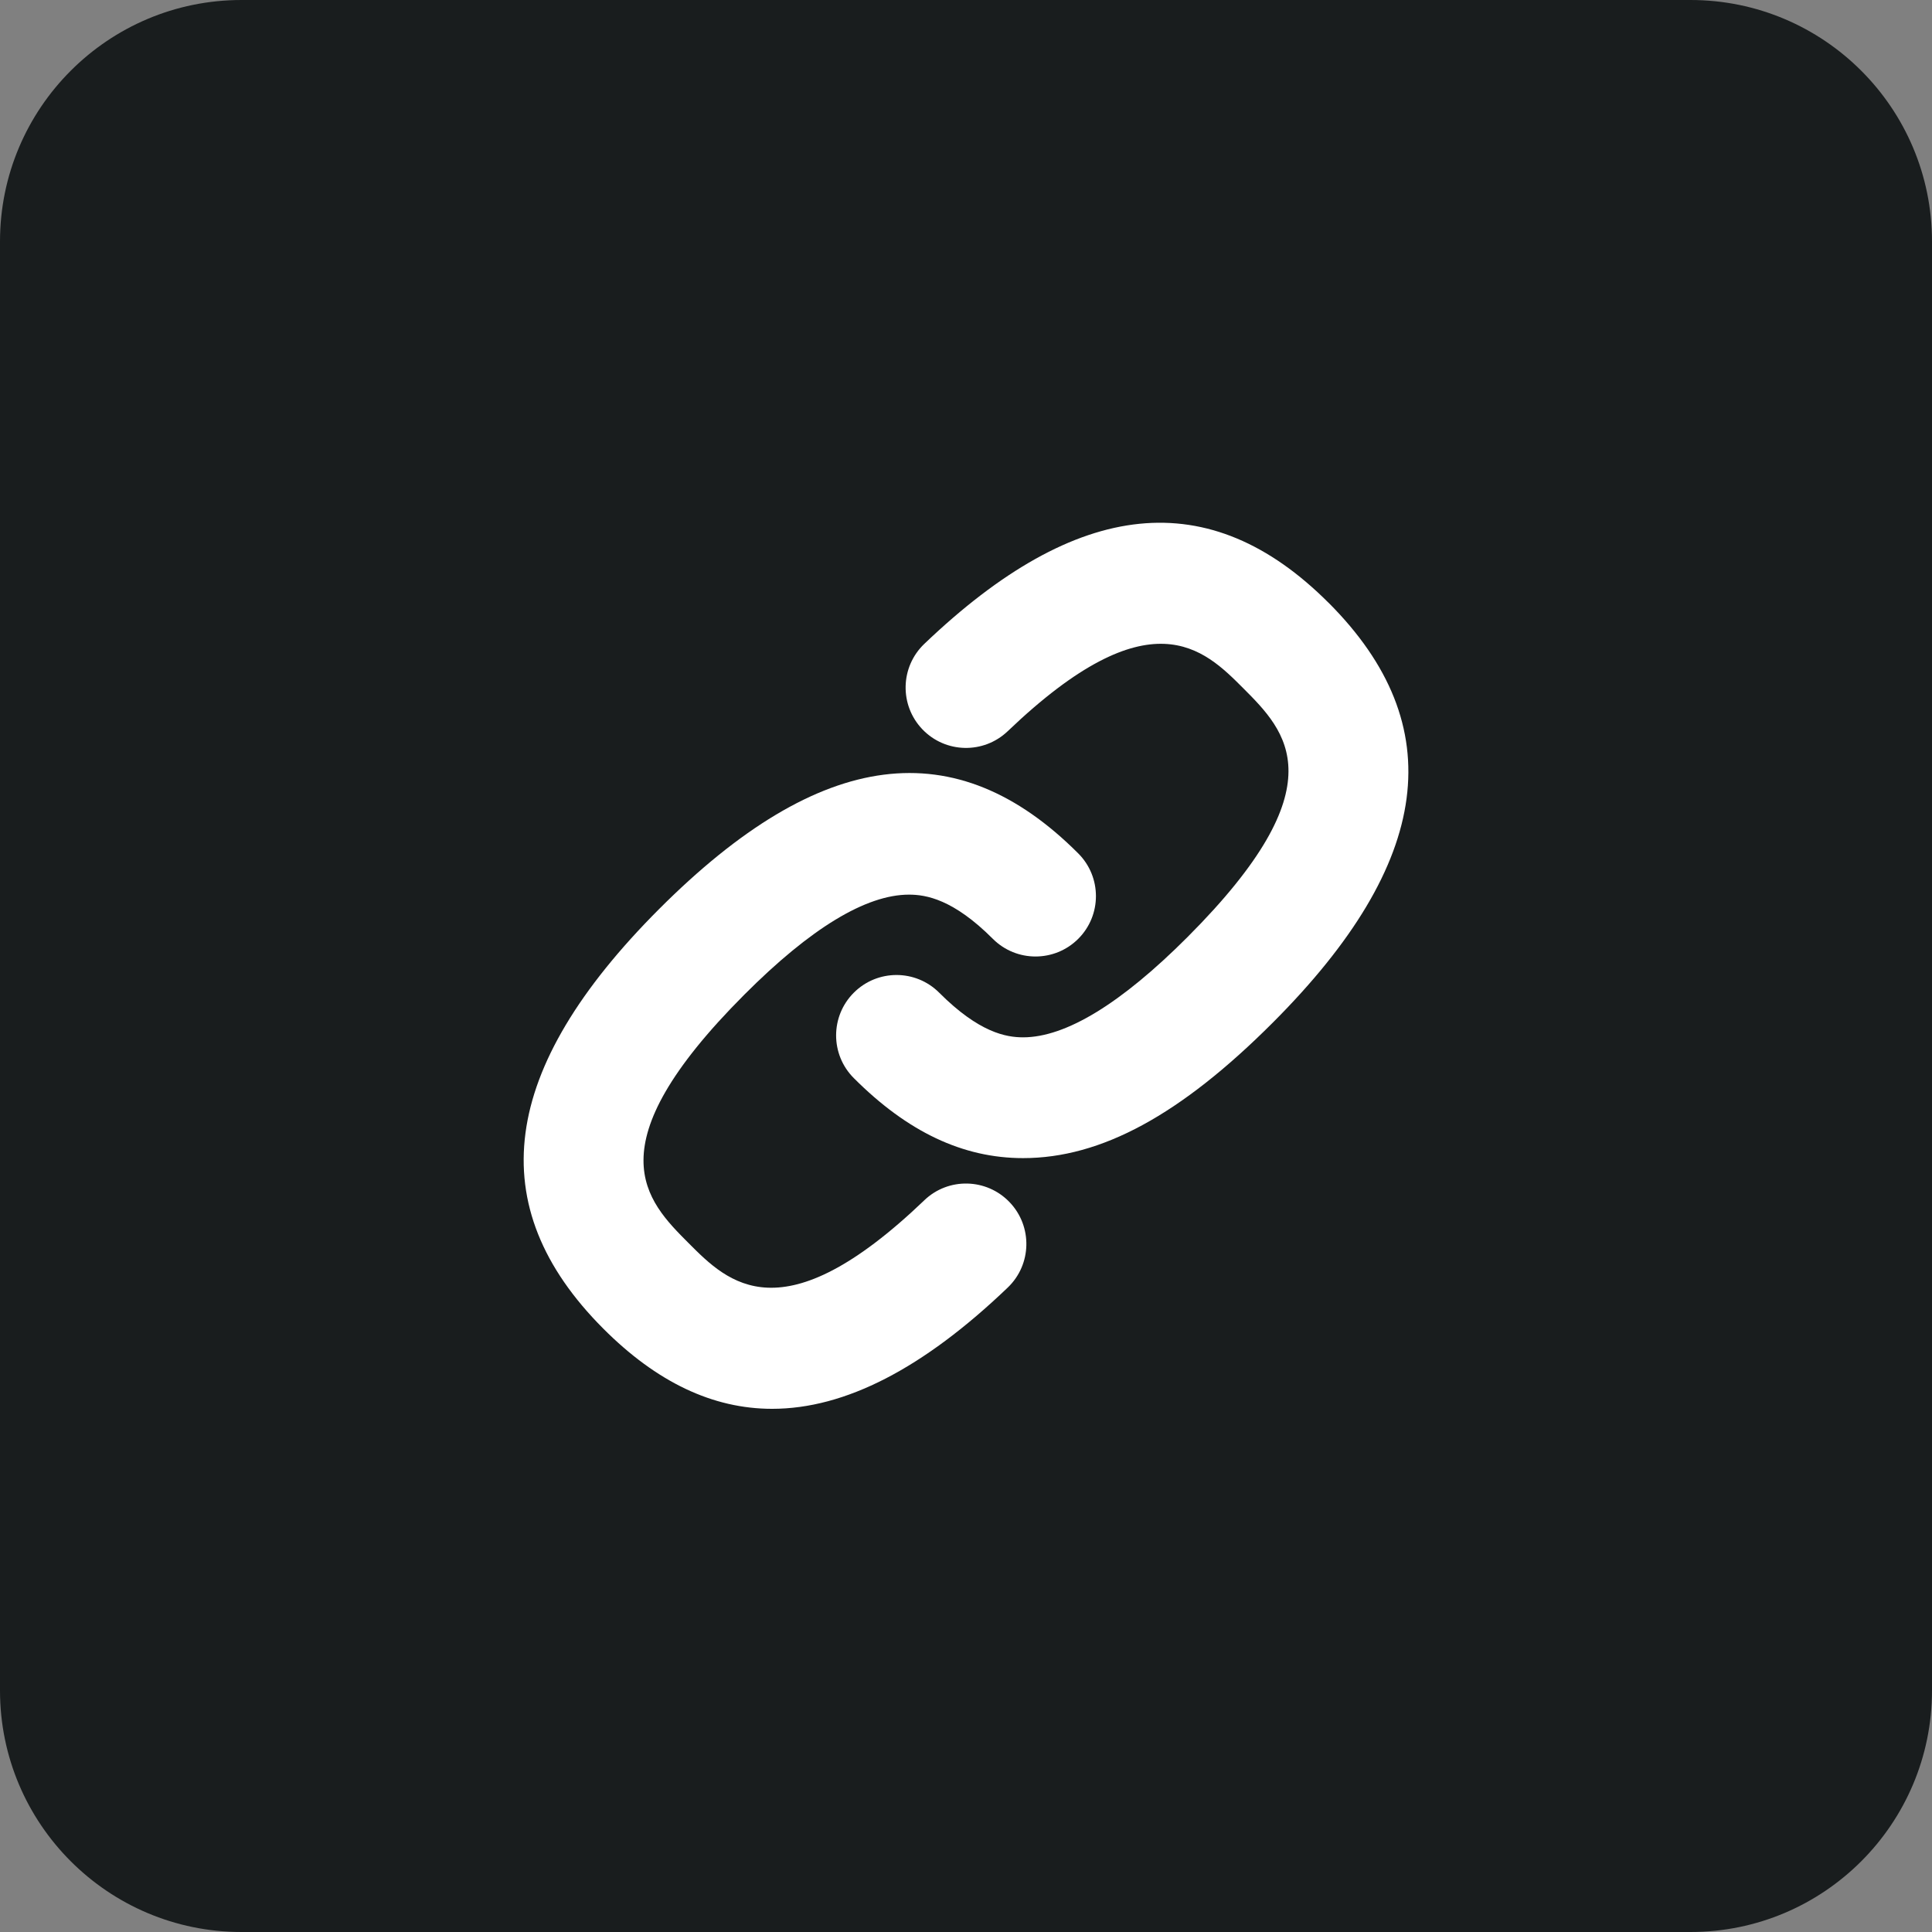
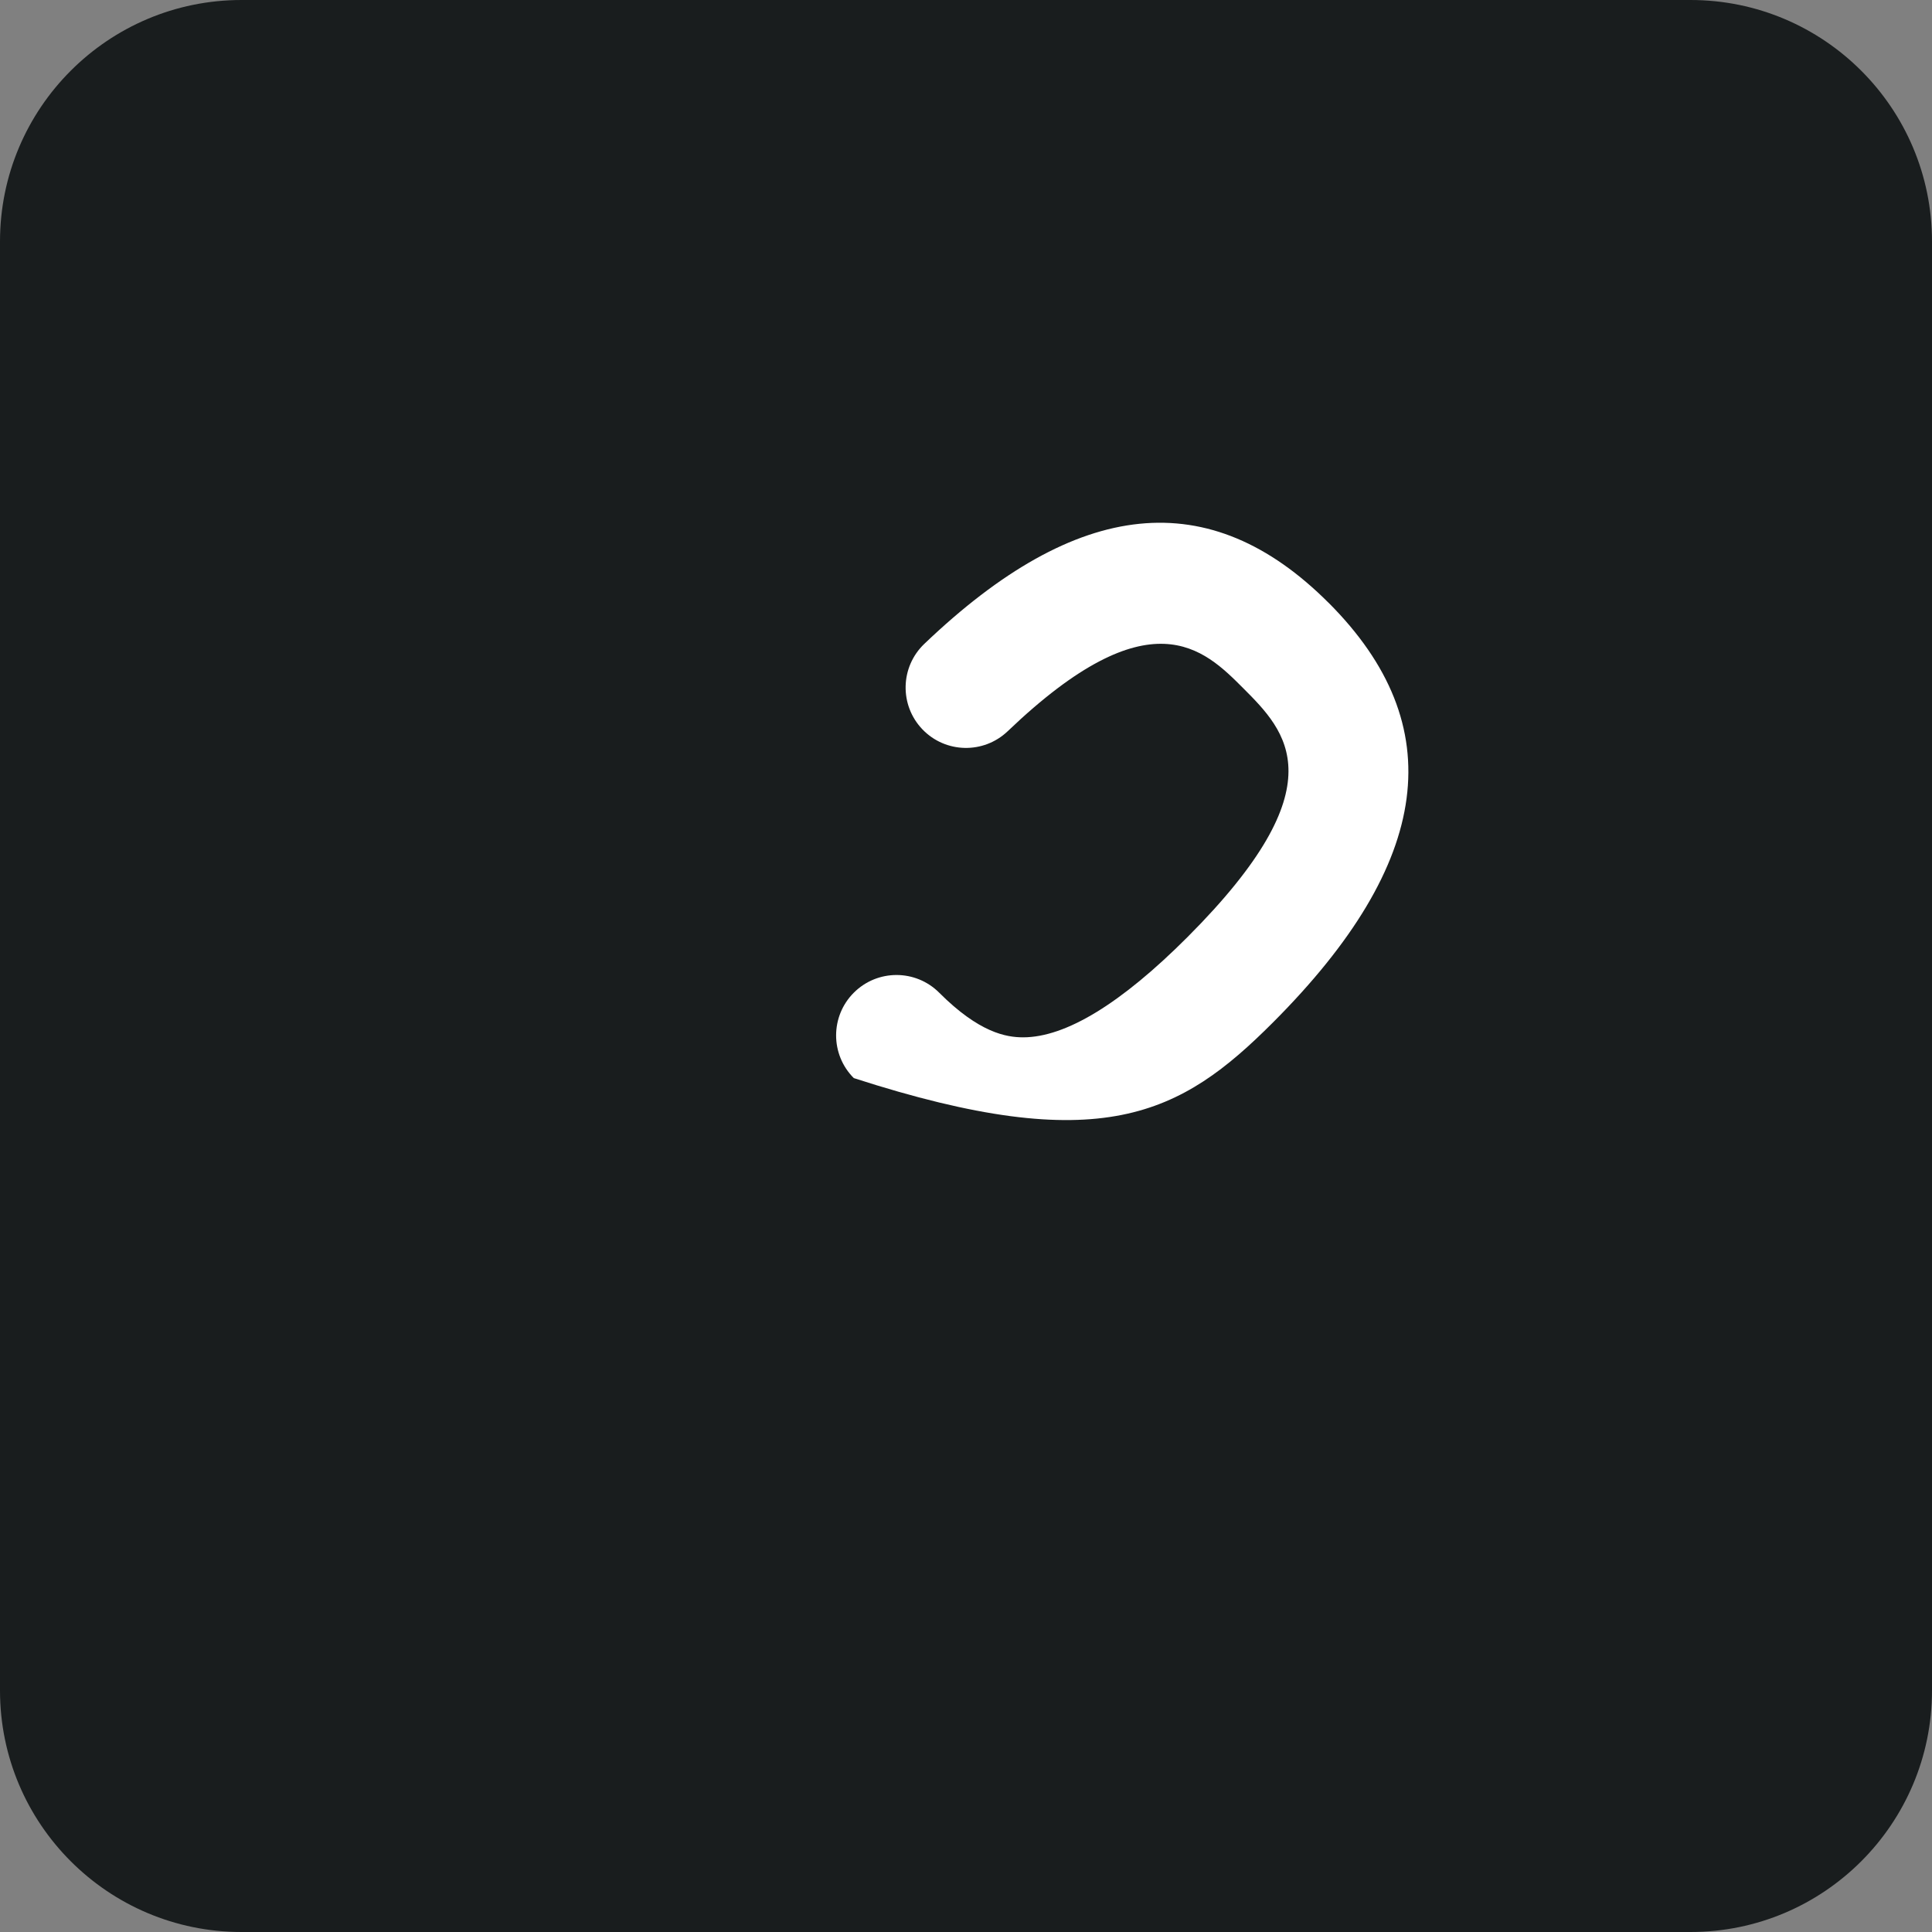
<svg xmlns="http://www.w3.org/2000/svg" width="64" height="64" viewBox="0 0 64 64" fill="none">
  <rect x="0" y="0" width="64" height="64" fill="#808080" stroke="none" />
  <path d="M0 8C0 3.582 3.582 0 8 0H56C60.418 0 64 3.582 64 8V56C64 60.418 60.418 64 56 64H8C3.582 64 0 60.418 0 56V8Z" fill="#191D1E" />
-   <path d="M30.617 39.763C25.903 44.275 24.12 42.492 22.819 41.188C21.395 39.763 19.623 37.989 24.662 32.944C26.853 30.749 28.687 29.636 30.112 29.636C30.676 29.636 31.579 29.788 32.888 31.099C33.668 31.88 34.935 31.881 35.718 31.1C36.499 30.32 36.5 29.053 35.719 28.271C31.68 24.227 27.195 24.745 21.831 30.116C16.541 35.415 15.939 39.961 19.988 44.016C21.755 45.785 23.61 46.669 25.578 46.669C27.996 46.669 30.584 45.332 33.383 42.652C34.181 41.888 34.208 40.623 33.444 39.824C32.679 39.025 31.413 38.997 30.616 39.763H30.617Z" fill="white" />
-   <path d="M44.011 19.969C40.075 16.029 35.695 16.475 30.617 21.331C29.819 22.095 29.791 23.36 30.555 24.159C31.319 24.957 32.584 24.984 33.383 24.221C38.099 19.711 39.88 21.493 41.181 22.795C42.604 24.221 44.376 25.995 39.339 31.04C37.137 33.245 35.304 34.363 33.891 34.363C33.332 34.363 32.435 34.209 31.113 32.885C30.332 32.103 29.065 32.103 28.284 32.884C27.503 33.664 27.501 34.931 28.283 35.713C30.064 37.497 31.899 38.364 33.892 38.364C36.476 38.364 39.108 36.935 42.171 33.868C47.46 28.571 48.063 24.025 44.013 19.969H44.011Z" fill="white" />
+   <path d="M44.011 19.969C40.075 16.029 35.695 16.475 30.617 21.331C29.819 22.095 29.791 23.36 30.555 24.159C31.319 24.957 32.584 24.984 33.383 24.221C38.099 19.711 39.88 21.493 41.181 22.795C42.604 24.221 44.376 25.995 39.339 31.04C37.137 33.245 35.304 34.363 33.891 34.363C33.332 34.363 32.435 34.209 31.113 32.885C30.332 32.103 29.065 32.103 28.284 32.884C27.503 33.664 27.501 34.931 28.283 35.713C36.476 38.364 39.108 36.935 42.171 33.868C47.46 28.571 48.063 24.025 44.013 19.969H44.011Z" fill="white" />
</svg>